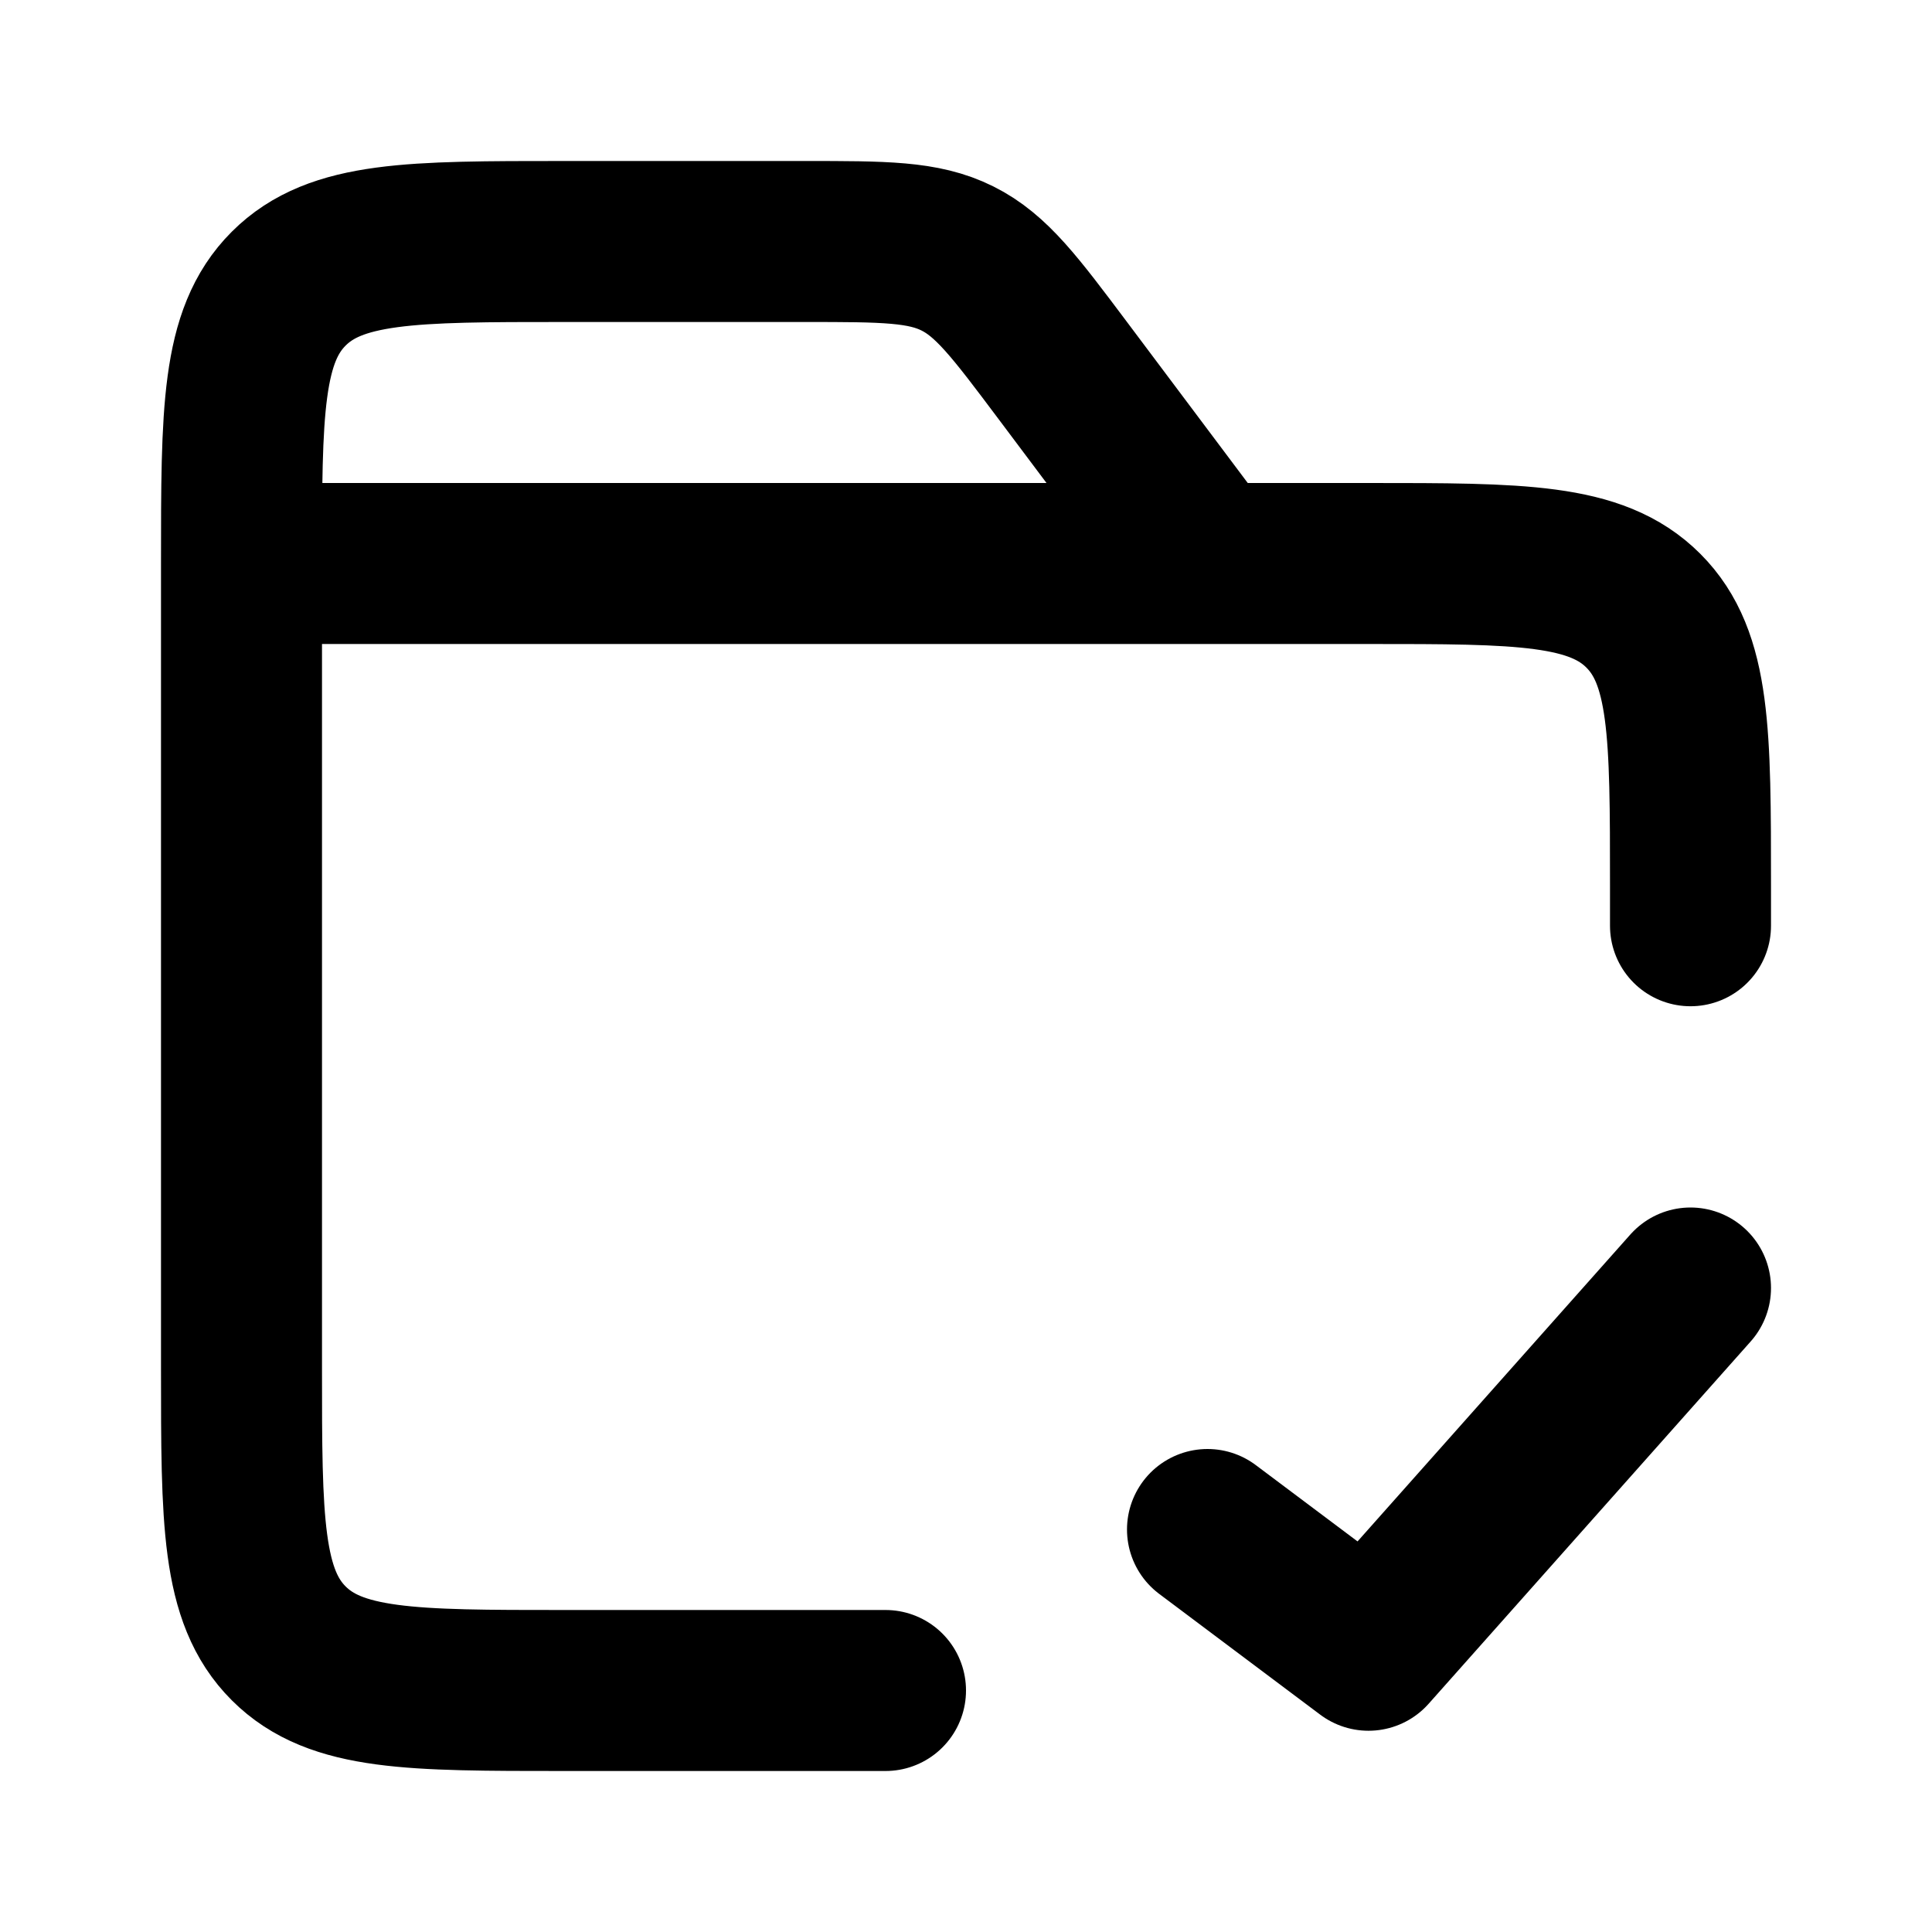
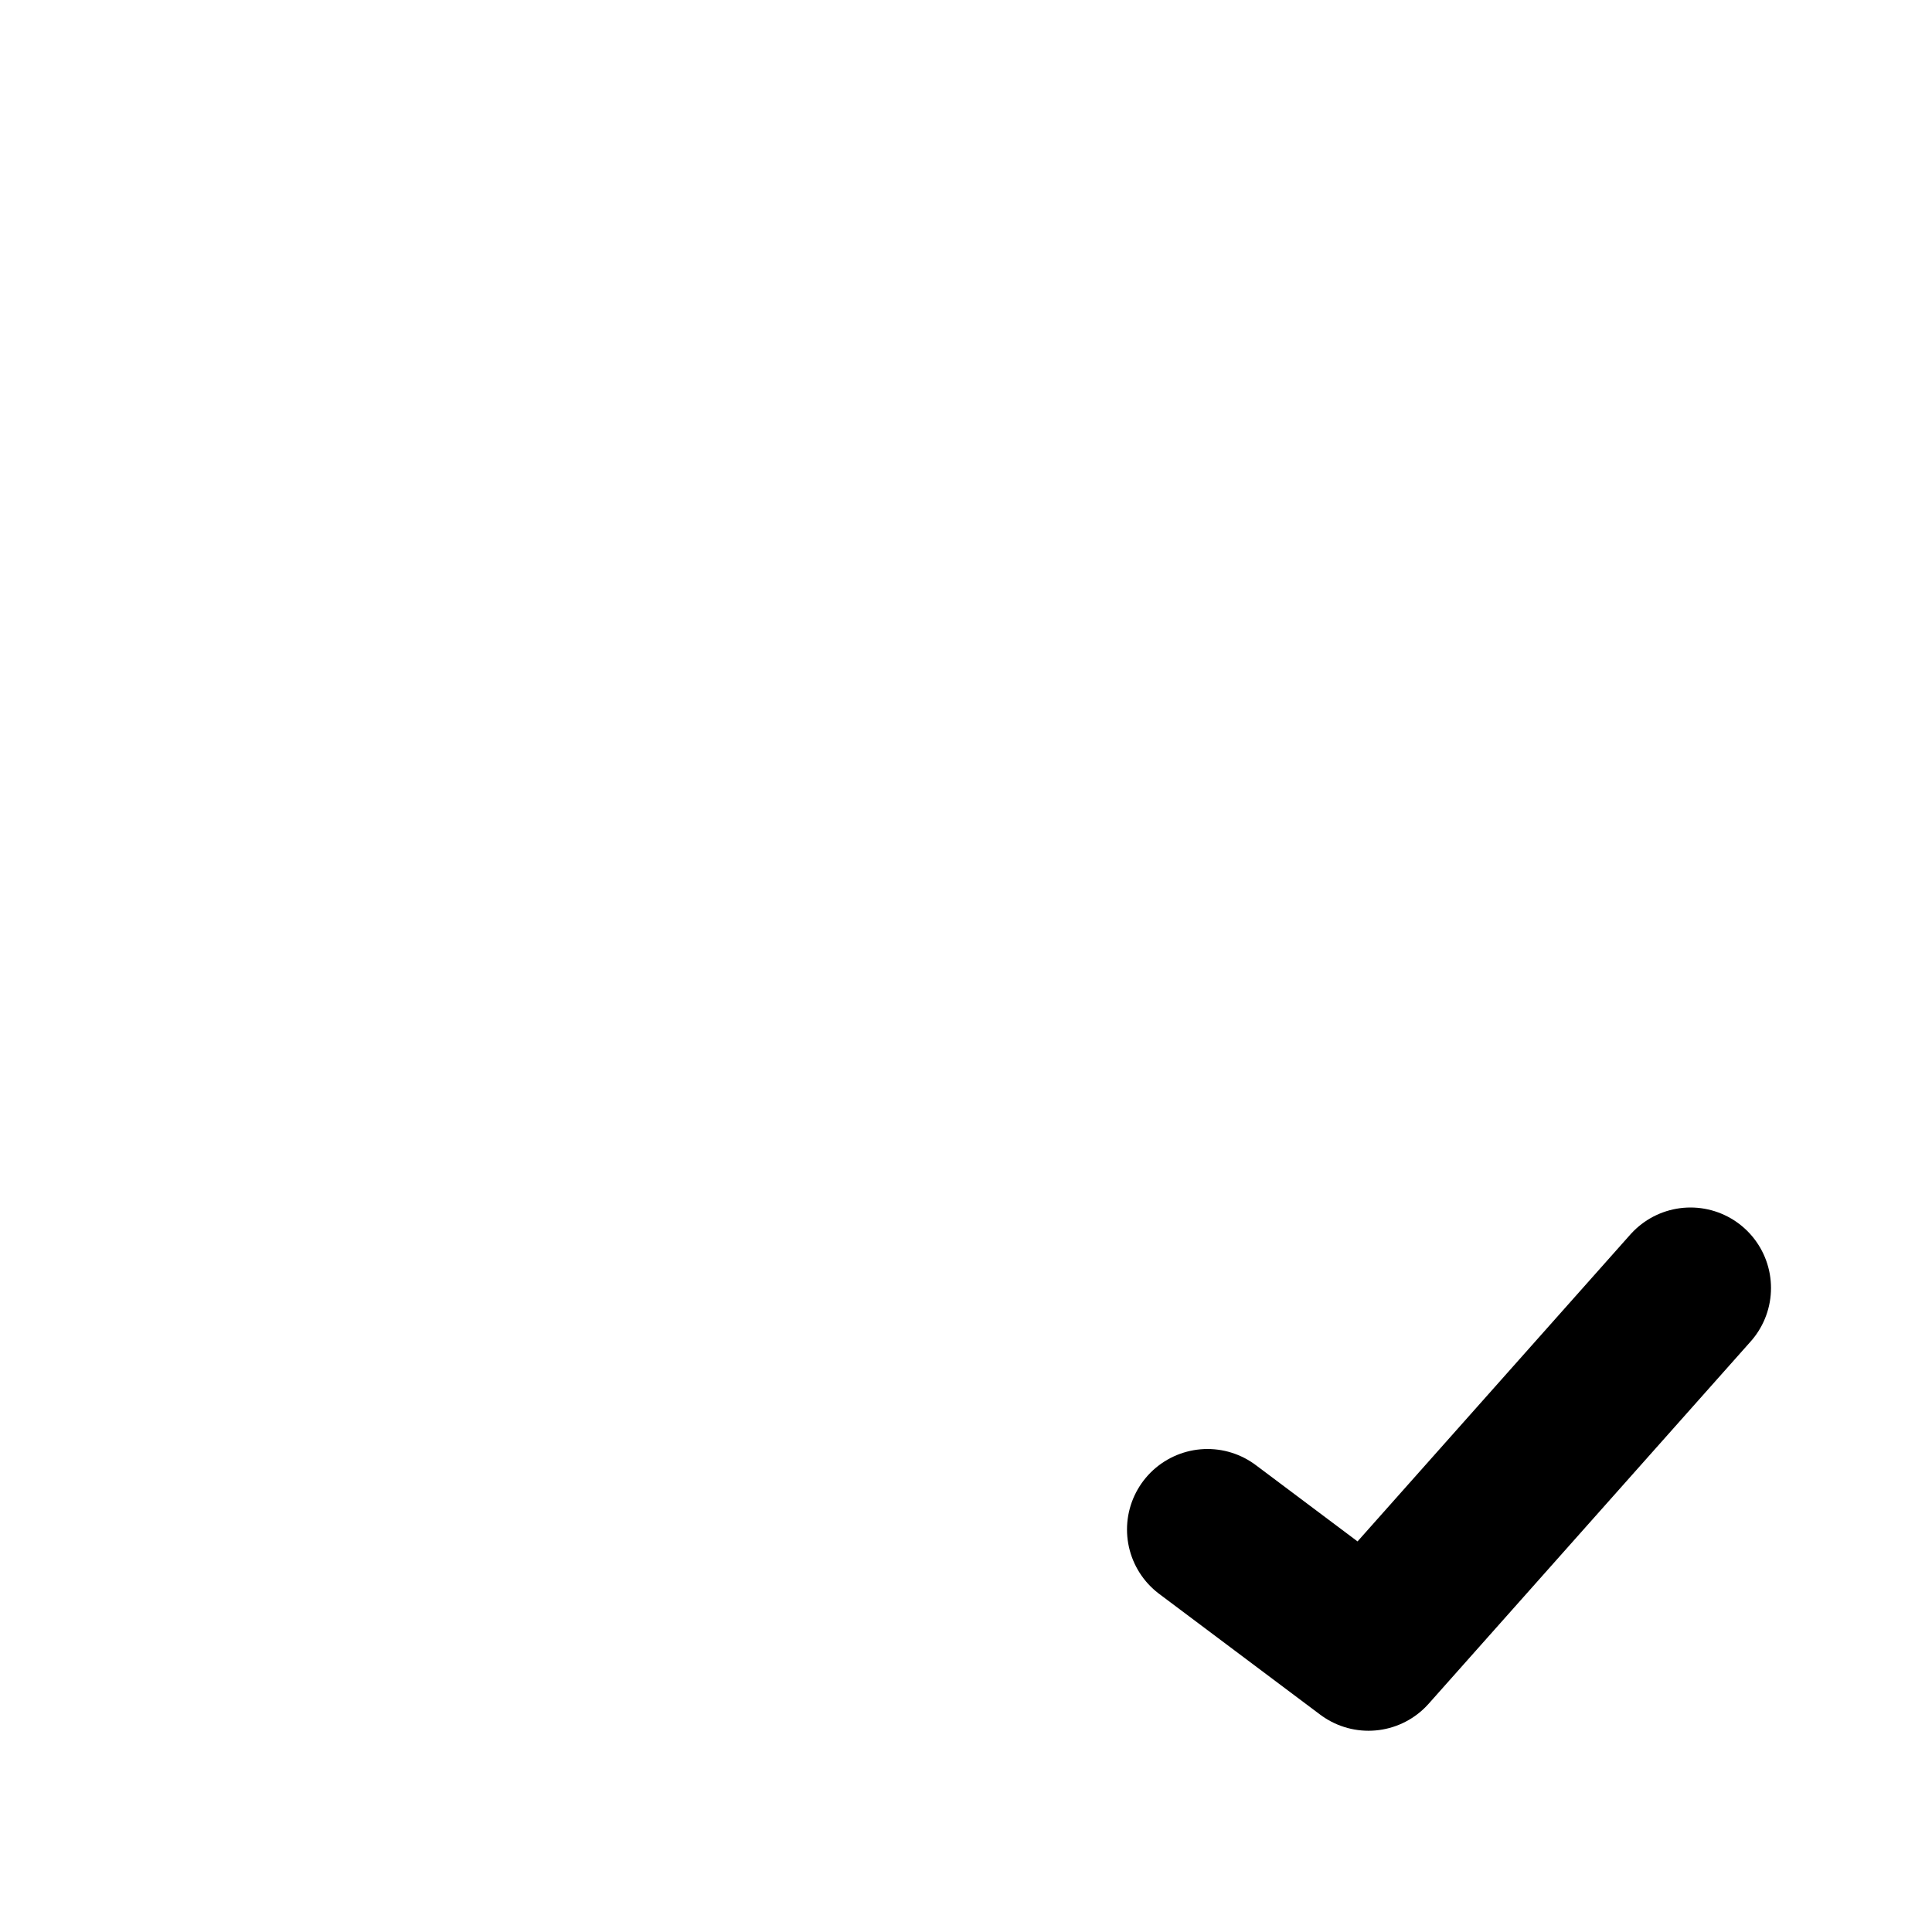
<svg xmlns="http://www.w3.org/2000/svg" width="24" height="24" fill="none">
-   <path d="M15 7l-1.8-2.4c-.589-.785-.883-1.178-1.306-1.389C11.472 3 10.981 3 10 3H7c-1.886 0-2.828 0-3.414.586C3 4.172 3 5.114 3 7v10c0 1.886 0 2.828.586 3.414C4.172 21 5.114 21 7 21h4m4-14h2c1.886 0 2.828 0 3.414.586C21 8.172 21 9.114 21 11v.5M15 7H3" stroke="currentColor" stroke-width="2" stroke-linecap="round" />
  <path d="M21 16l-4 4.5-2-1.5" stroke="currentColor" stroke-width="2" stroke-linecap="round" stroke-linejoin="round" />
</svg>